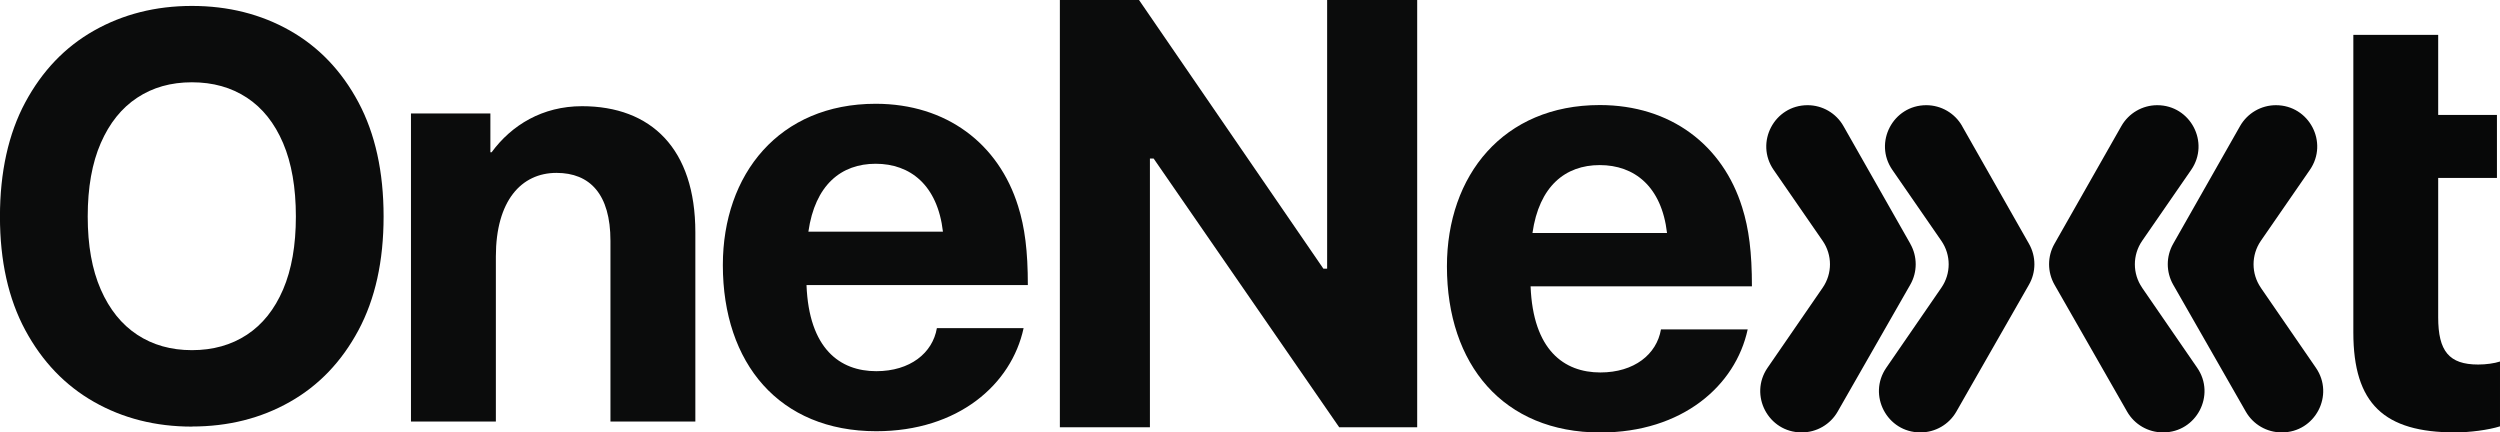
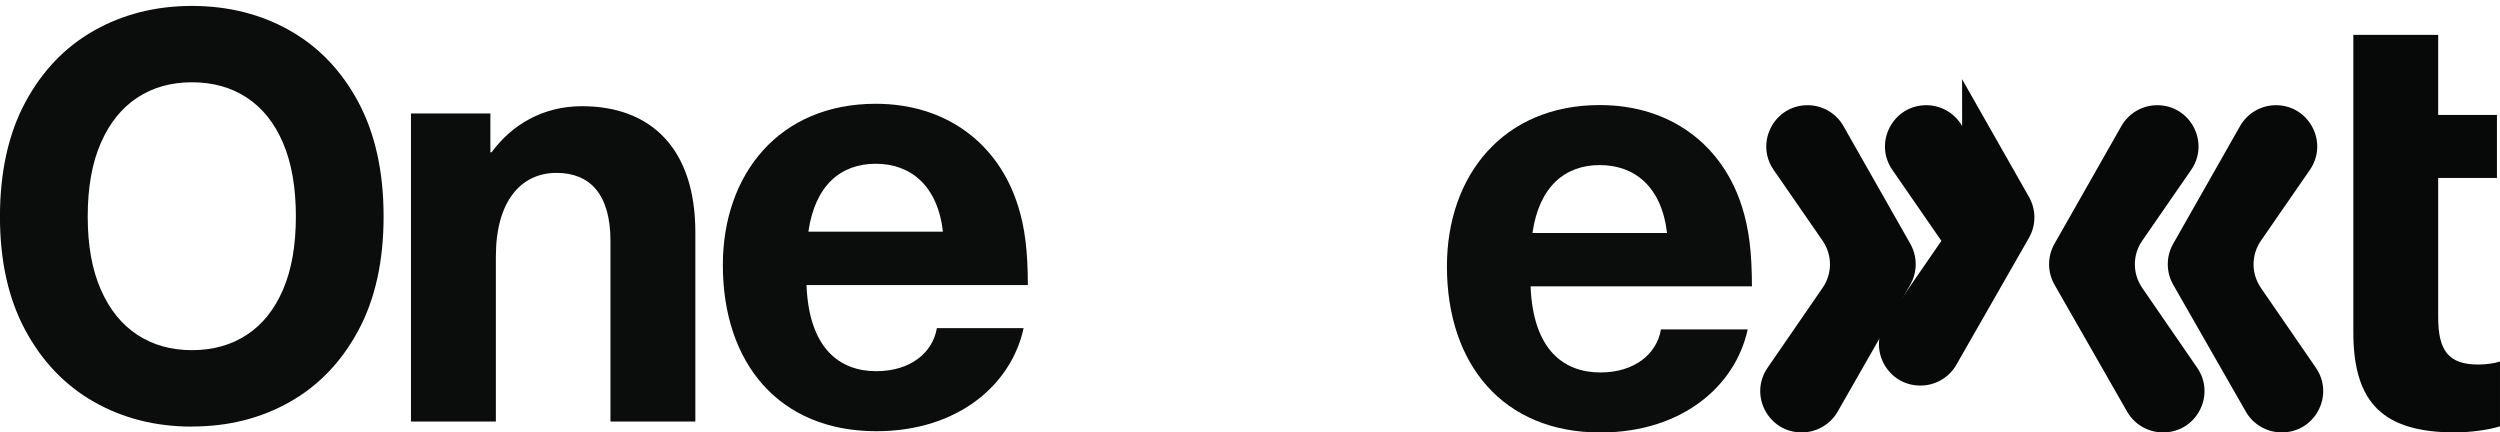
<svg xmlns="http://www.w3.org/2000/svg" id="Capa_1" data-name="Capa 1" viewBox="0 0 548.04 94.81">
  <defs>
    <style>
      .cls-1 {
        fill: #070808;
      }

      .cls-2 {
        fill: #0b0c0c;
      }
    </style>
  </defs>
  <g id="Capa_2" data-name="Capa 2">
    <path class="cls-2" d="M127.58,23.28c-8.64,0-15.42,4.12-19.81,10.1h-.27v-8.51h-17.41v67.53h18.61v-36.16c0-12.23,5.58-18.34,13.29-18.34,7.31,0,11.83,4.65,11.83,14.89v39.61h18.61v-41.47c0-18.34-9.7-27.65-24.86-27.65Z" />
    <path class="cls-2" d="M191.96,22.75c-21.14,0-33.5,15.42-33.5,35.36,0,21.53,12.36,36.42,33.63,36.42,17.95,0,29.64-10.24,32.3-22.6h-19.01c-.93,5.45-5.85,9.44-13.29,9.44-7.98,0-14.75-4.92-15.29-18.88h48.52c0-7.44-.66-12.63-2.13-17.28-4.25-13.69-15.69-22.46-31.24-22.46ZM177.21,50.79c1.46-10.24,7.18-14.89,14.75-14.89s13.56,4.65,14.75,14.89h-29.51Z" />
    <path class="cls-2" d="M42.07,93.52c-7.96,0-15.11-1.81-21.46-5.42s-11.37-8.86-15.07-15.73c-3.7-6.87-5.55-15.17-5.55-24.89s1.85-18.15,5.55-25.04c3.7-6.89,8.72-12.14,15.07-15.73S34.12,1.3,42.07,1.3s15.11,1.8,21.46,5.39c6.35,3.6,11.36,8.84,15.04,15.73,3.68,6.89,5.52,15.24,5.52,25.04s-1.84,18.08-5.52,24.95c-3.68,6.87-8.69,12.11-15.04,15.7-6.35,3.6-13.5,5.39-21.46,5.39ZM42.07,76.76c4.62,0,8.64-1.13,12.06-3.38,3.42-2.25,6.06-5.56,7.93-9.92,1.87-4.36,2.8-9.69,2.8-16s-.93-11.71-2.8-16.09c-1.87-4.38-4.51-7.7-7.93-9.95-3.42-2.25-7.43-3.38-12.06-3.38s-8.58,1.13-11.99,3.38c-3.42,2.25-6.08,5.57-7.99,9.95-1.91,4.38-2.86,9.74-2.86,16.09s.95,11.64,2.86,16c1.91,4.36,4.57,7.67,7.99,9.92,3.42,2.25,7.41,3.38,11.99,3.38Z" />
    <path class="cls-2" d="M350.69,23.03c-21.14,0-33.5,15.42-33.5,35.36,0,21.53,12.36,36.42,33.63,36.42,17.95,0,29.64-10.24,32.3-22.6h-19.01c-.93,5.45-5.85,9.44-13.29,9.44-7.98,0-14.75-4.92-15.29-18.88h48.52c0-7.44-.66-12.63-2.13-17.28-4.25-13.69-15.69-22.46-31.24-22.46ZM335.94,51.08c1.46-10.24,7.18-14.89,14.75-14.89s13.56,4.65,14.75,14.89h-29.51Z" />
    <path class="cls-1" d="M534.49,69.55v-30.55h12.88v-13.81h-12.88V7.65h-18.6v65.22c0,15.67,6.77,21.92,22.32,21.92,3.19,0,7.31-.53,9.83-1.33v-14.21c-1.2.4-3.06.66-4.78.66-6.38,0-8.77-2.92-8.77-10.36" />
    <g>
      <path class="cls-1" d="M418.78,53.45l-14.67-25.82c-1.61-2.83-4.61-4.57-7.86-4.57h0c-7.29,0-11.58,8.18-7.44,14.18l10.75,15.56c2.13,3.09,2.14,7.17,0,10.27l-12.08,17.55c-4.13,6,.17,14.17,7.45,14.17h.06c3.24,0,6.24-1.74,7.85-4.55l15.92-27.83c1.59-2.77,1.59-6.18.01-8.96Z" />
-       <path class="cls-1" d="M430.13,27.63c-1.61-2.83-4.61-4.57-7.86-4.57h0c-7.29,0-11.58,8.18-7.44,14.18l10.75,15.56c2.13,3.09,2.14,7.17,0,10.27l-12.08,17.55c-4.13,6,.17,14.17,7.45,14.17h.06c3.24,0,6.24-1.74,7.85-4.55l15.92-27.83c1.59-2.77,1.59-6.18.01-8.96l-14.67-25.82Z" />
+       <path class="cls-1" d="M430.13,27.63c-1.61-2.83-4.61-4.57-7.86-4.57h0c-7.29,0-11.58,8.18-7.44,14.18l10.75,15.56l-12.08,17.55c-4.13,6,.17,14.17,7.45,14.17h.06c3.24,0,6.24-1.74,7.85-4.55l15.92-27.83c1.59-2.77,1.59-6.18.01-8.96l-14.67-25.82Z" />
      <path class="cls-1" d="M469.59,63.07c-2.13-3.09-2.12-7.18,0-10.27l10.75-15.56c4.14-6-.15-14.18-7.44-14.18h0c-3.25,0-6.25,1.75-7.86,4.57l-14.67,25.82c-1.58,2.78-1.57,6.18.01,8.96l15.92,27.83c1.61,2.81,4.61,4.55,7.85,4.55h.06c7.28,0,11.58-8.17,7.45-14.17l-12.08-17.55Z" />
      <path class="cls-1" d="M495.61,63.07c-2.13-3.09-2.12-7.18,0-10.27l10.75-15.56c4.14-6-.15-14.18-7.44-14.18h0c-3.25,0-6.25,1.75-7.86,4.57l-14.67,25.82c-1.58,2.78-1.57,6.18.01,8.96l15.92,27.83c1.61,2.81,4.61,4.55,7.85,4.55h.06c7.28,0,11.58-8.17,7.45-14.17l-12.08-17.55Z" />
    </g>
-     <path class="cls-2" d="M310.67,0v93.66h-17.1l-40.67-58.9h-.82v58.9h-19.74V0h17.35l40.42,58.9h.82V0h19.74Z" />
  </g>
</svg>